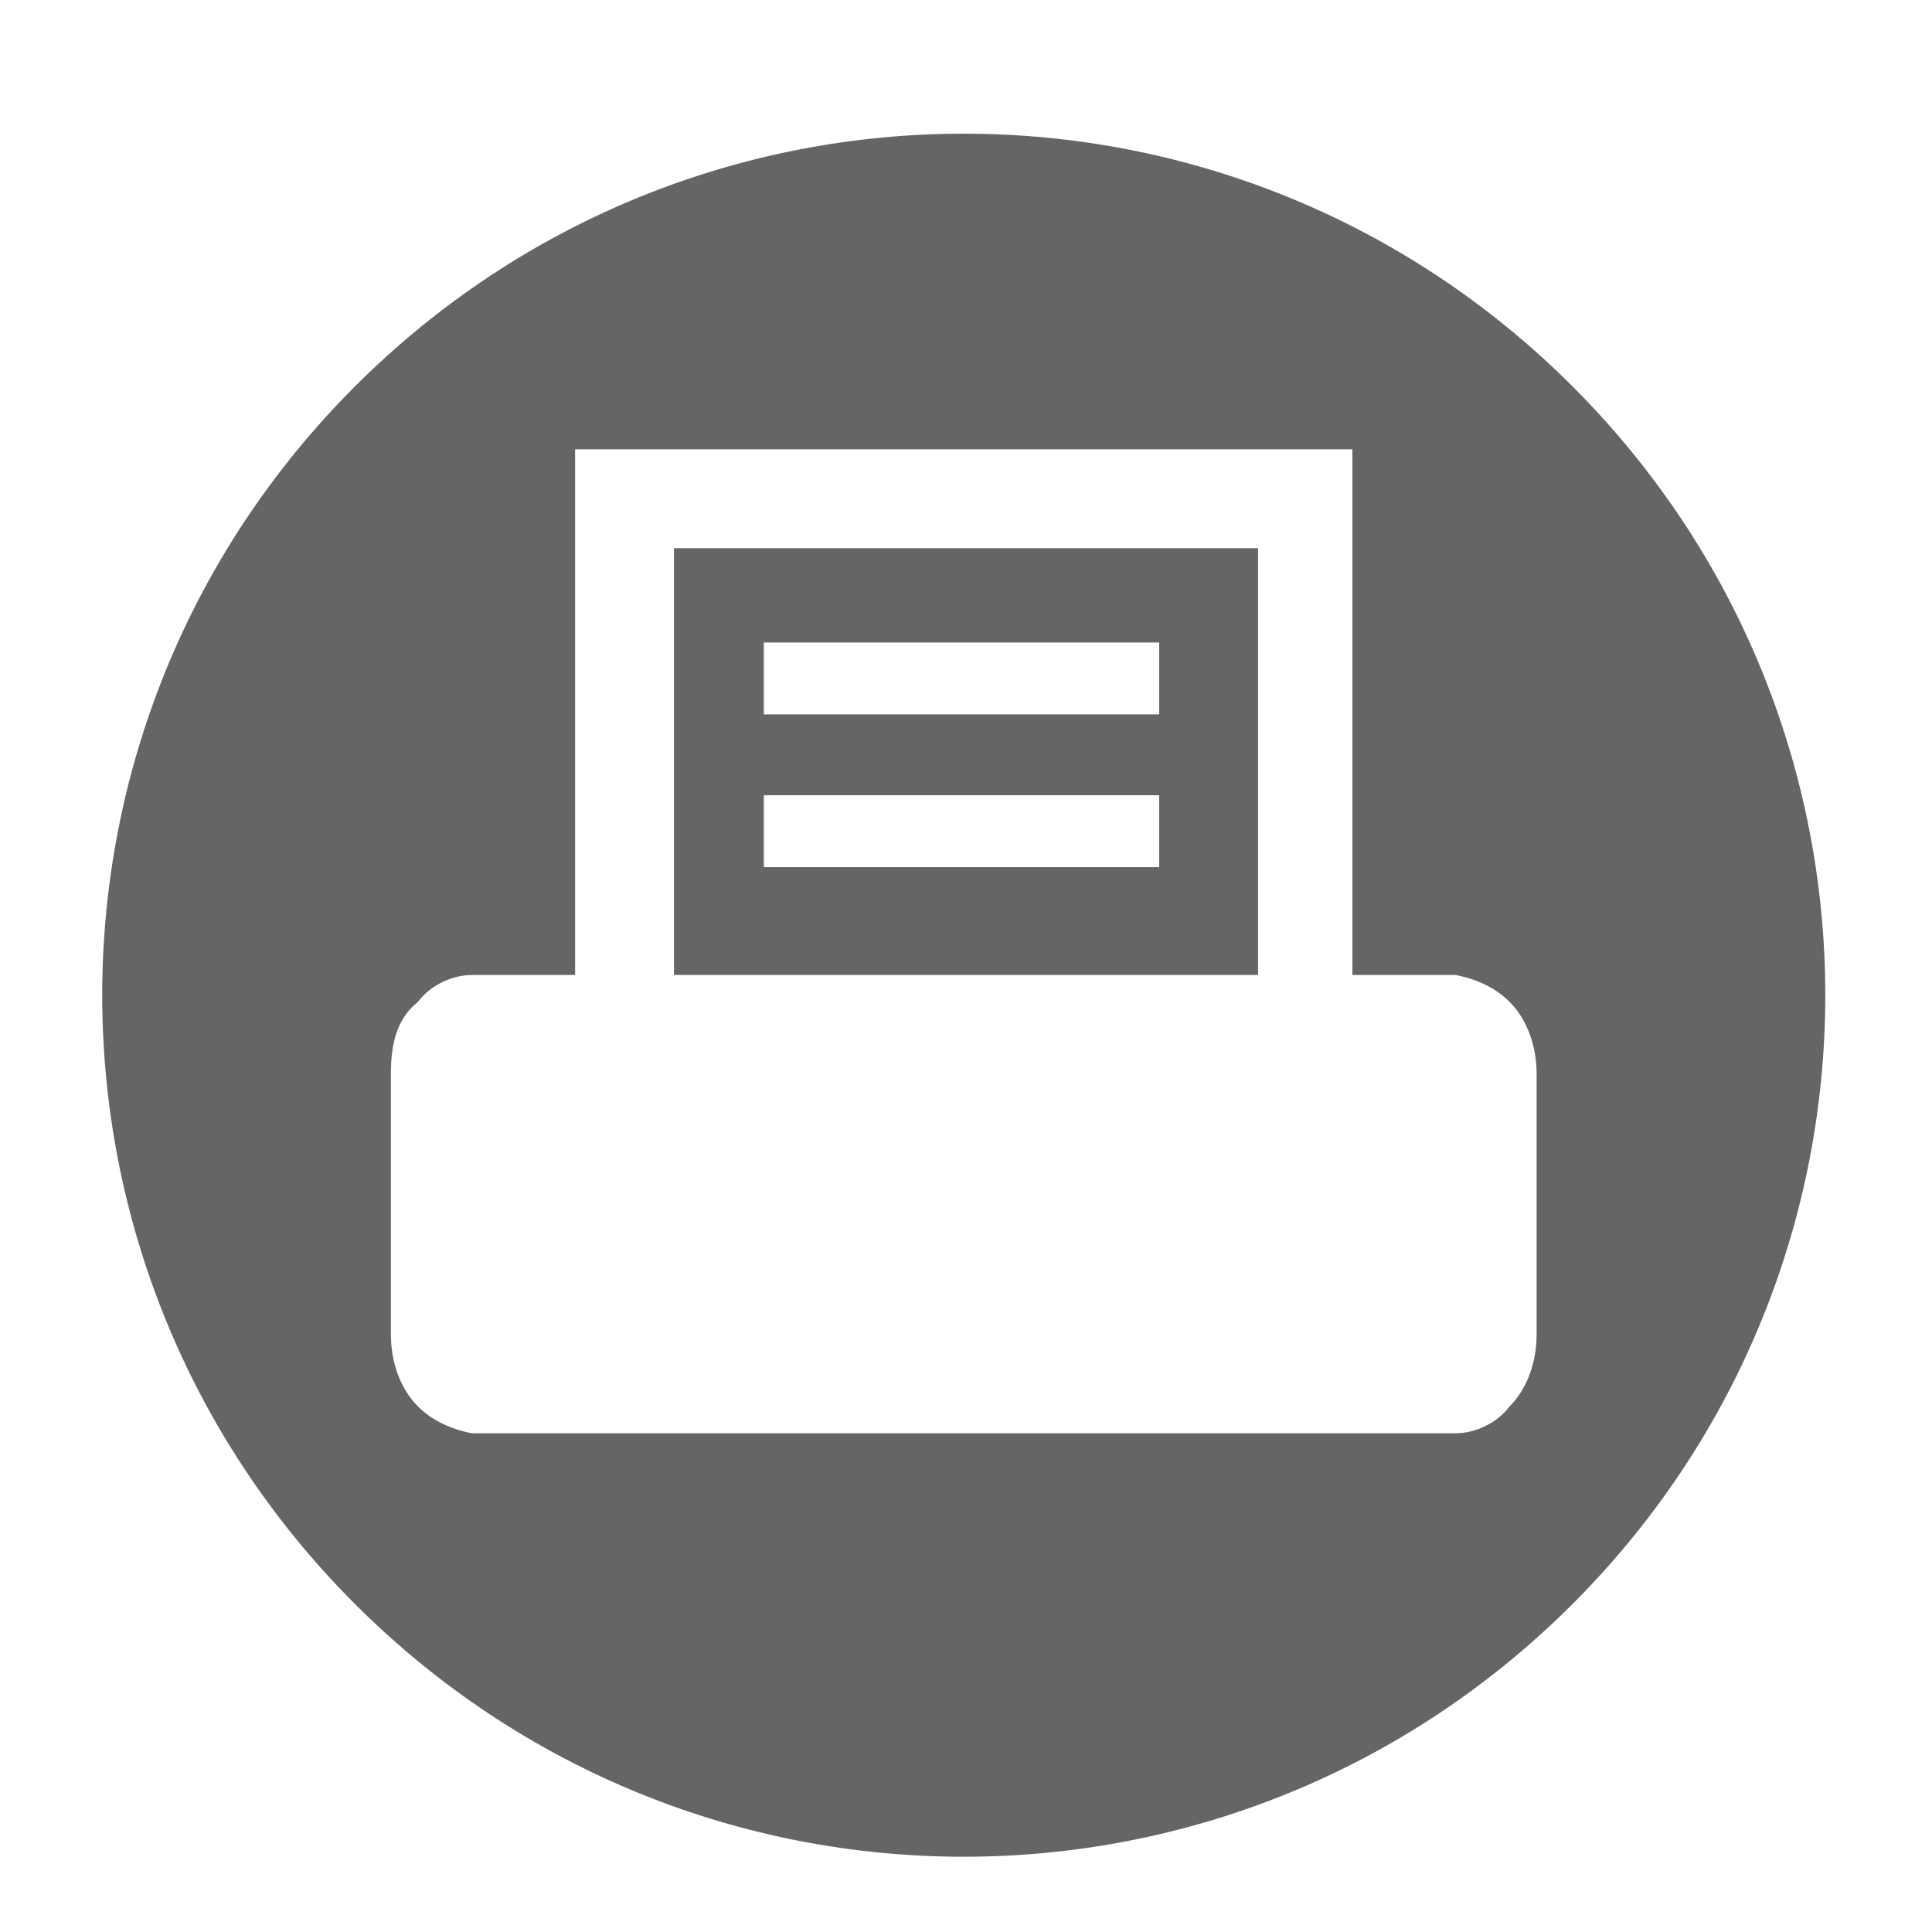
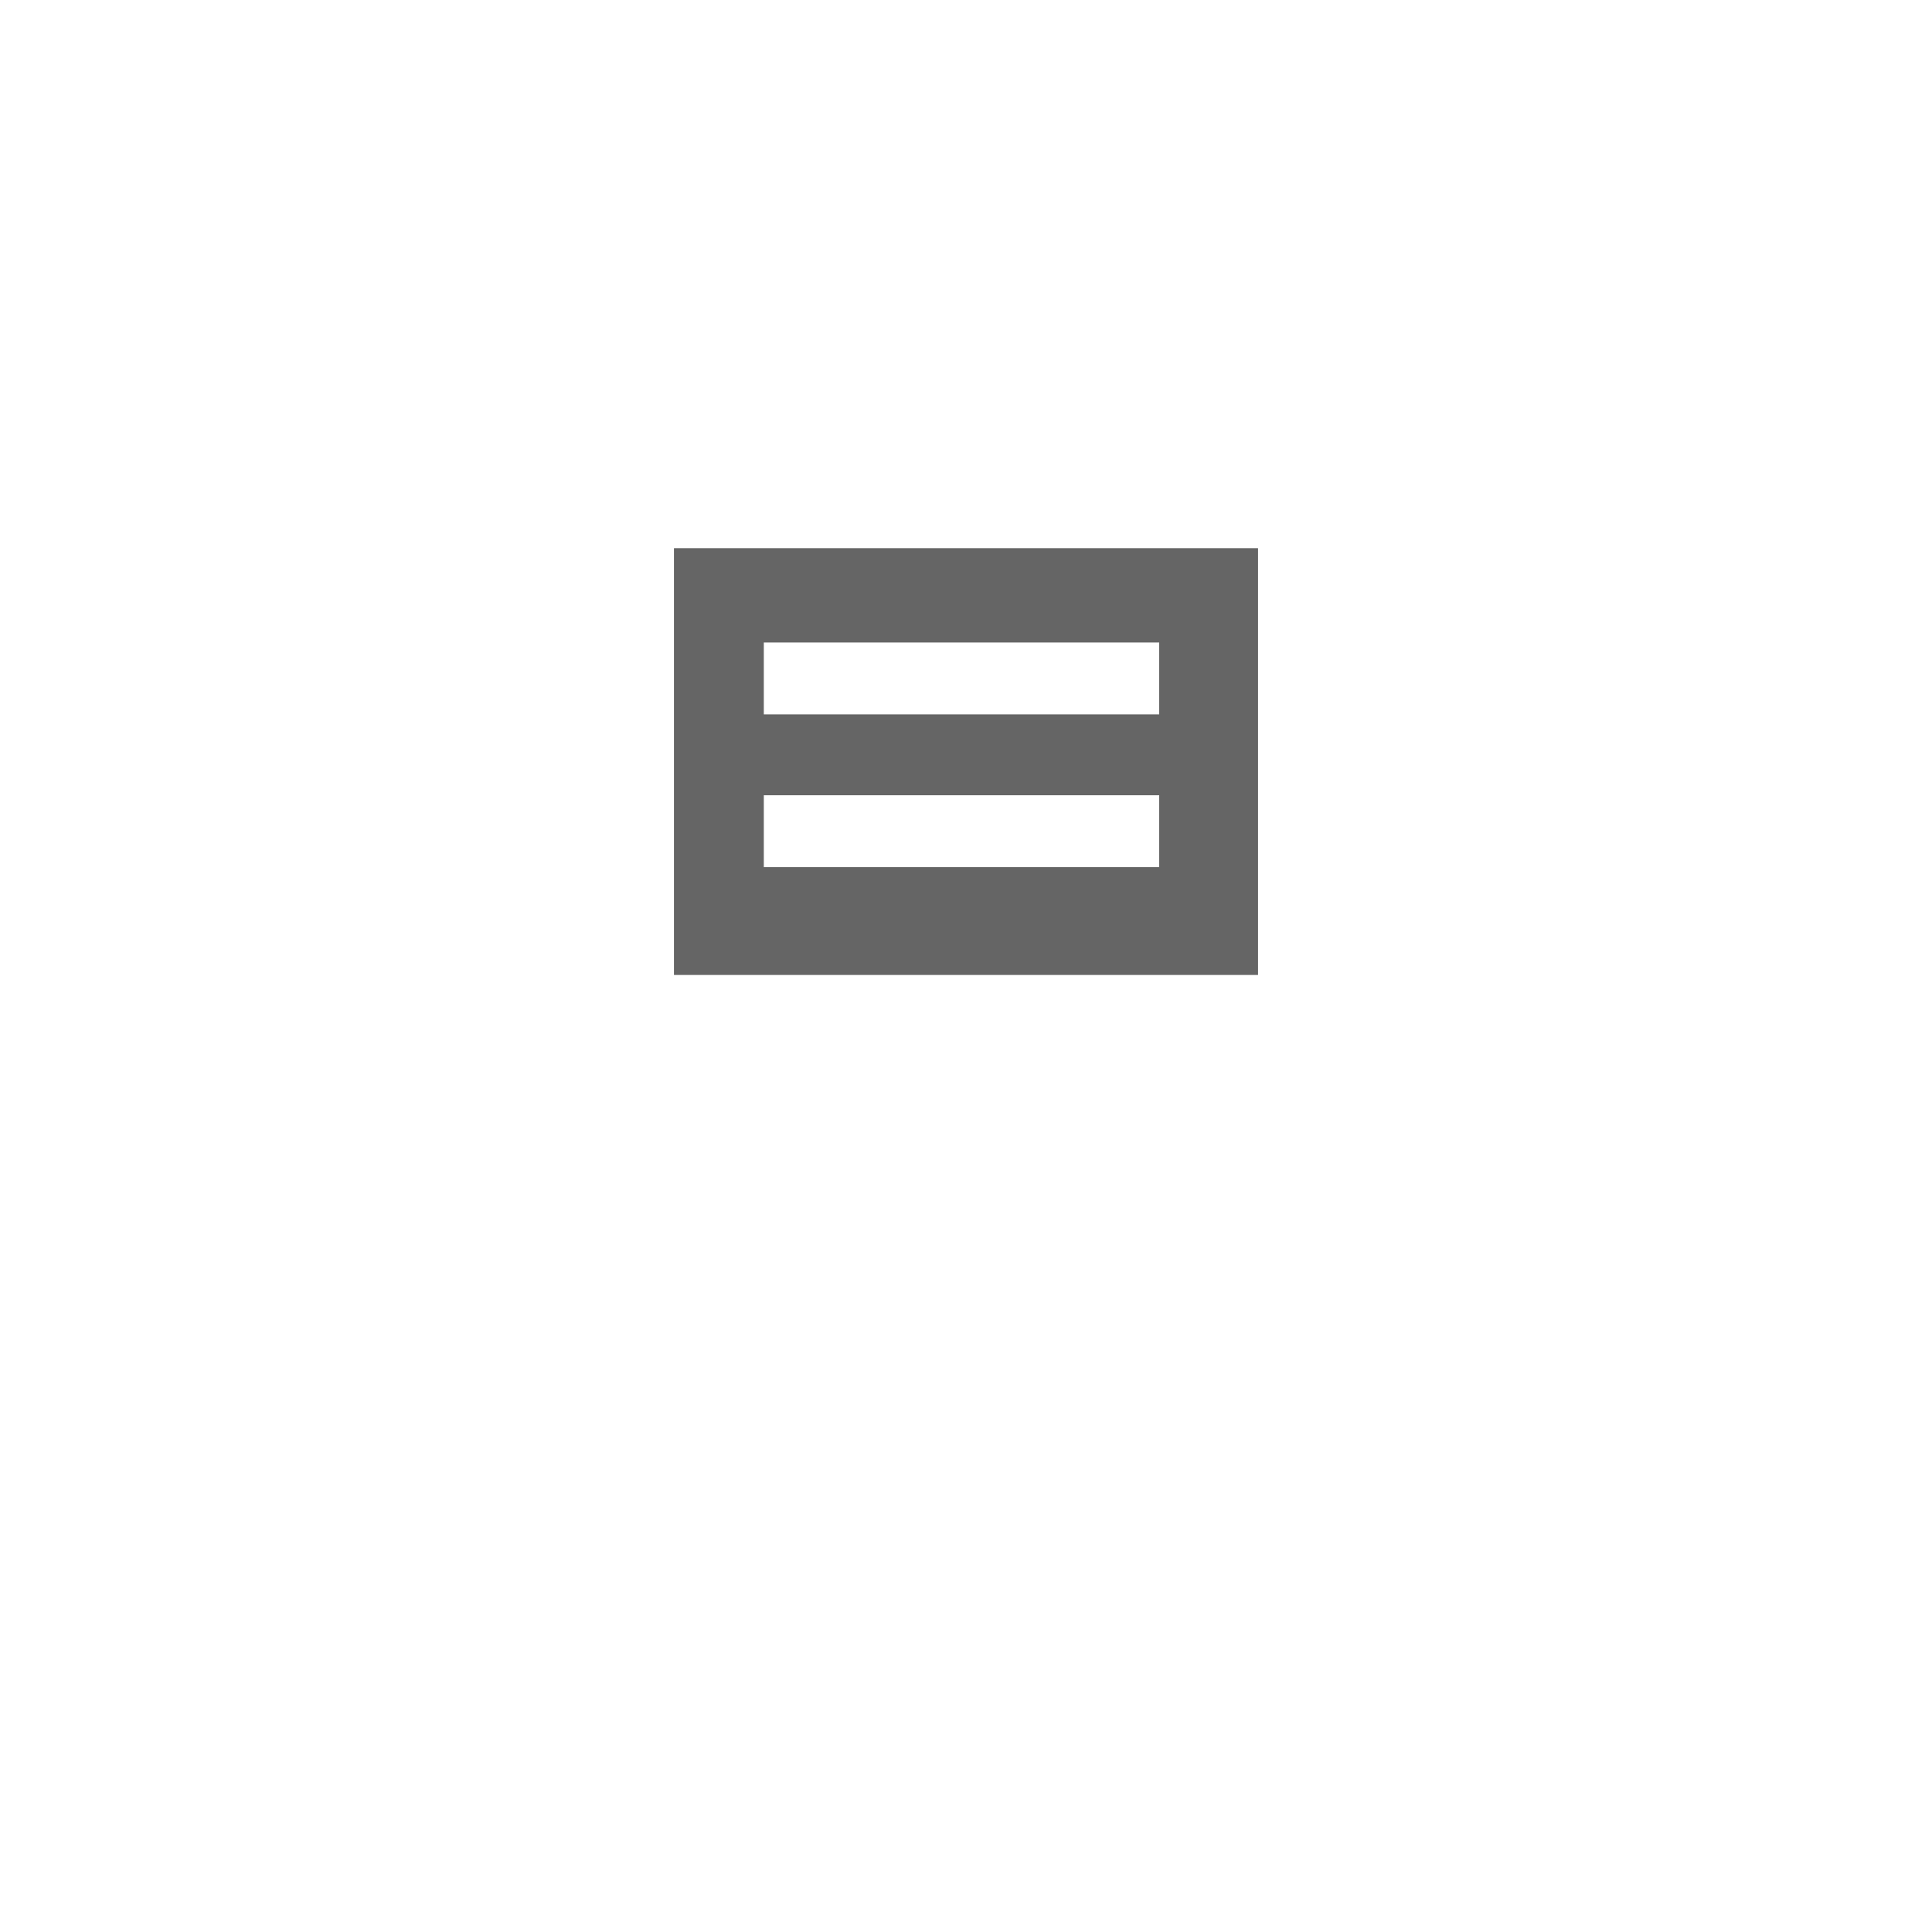
<svg xmlns="http://www.w3.org/2000/svg" version="1.1" id="Layer_1" x="0px" y="0px" viewBox="0 0 43 43" style="enable-background:new 0 0 43 43;" xml:space="preserve">
  <style type="text/css">
	.st0{fill:#656565;}
</style>
  <g>
-     <path class="st0" d="M35,8.6c-7.5-7.5-19.6-7.5-27.1,0c-7.5,7.5-7.5,19.6,0,27.1c7.5,7.5,19.6,7.5,27.1,0   C42.5,28.2,42.5,16.1,35,8.6z M34.2,29.7L34.2,29.7c0,0.6-0.2,1.2-0.6,1.6c-0.3,0.4-0.8,0.6-1.2,0.6l0,0H10.5l0,0   c-0.5-0.1-0.9-0.3-1.2-0.6c-0.4-0.4-0.6-1-0.6-1.6l0,0v0l0-5.8v0l0,0c0-0.6,0.1-1.2,0.6-1.6c0.3-0.4,0.8-0.6,1.2-0.6l0,0h2.3v0h0   V10h17.3v11.7h0v0h2.3l0,0c0.5,0.1,0.9,0.3,1.2,0.6c0.4,0.4,0.6,1,0.6,1.6l0,0v0L34.2,29.7L34.2,29.7z" />
-     <path class="st0" d="M15,21.7L15,21.7l13,0v0v-9.5H15V21.7z M17,14.3h8.8v1.6H17V14.3z M17,17.7h8.8v1.6H17V17.7z" />
+     <path class="st0" d="M15,21.7L15,21.7l13,0v0v-9.5H15V21.7M17,14.3h8.8v1.6H17V14.3z M17,17.7h8.8v1.6H17V17.7z" />
  </g>
</svg>